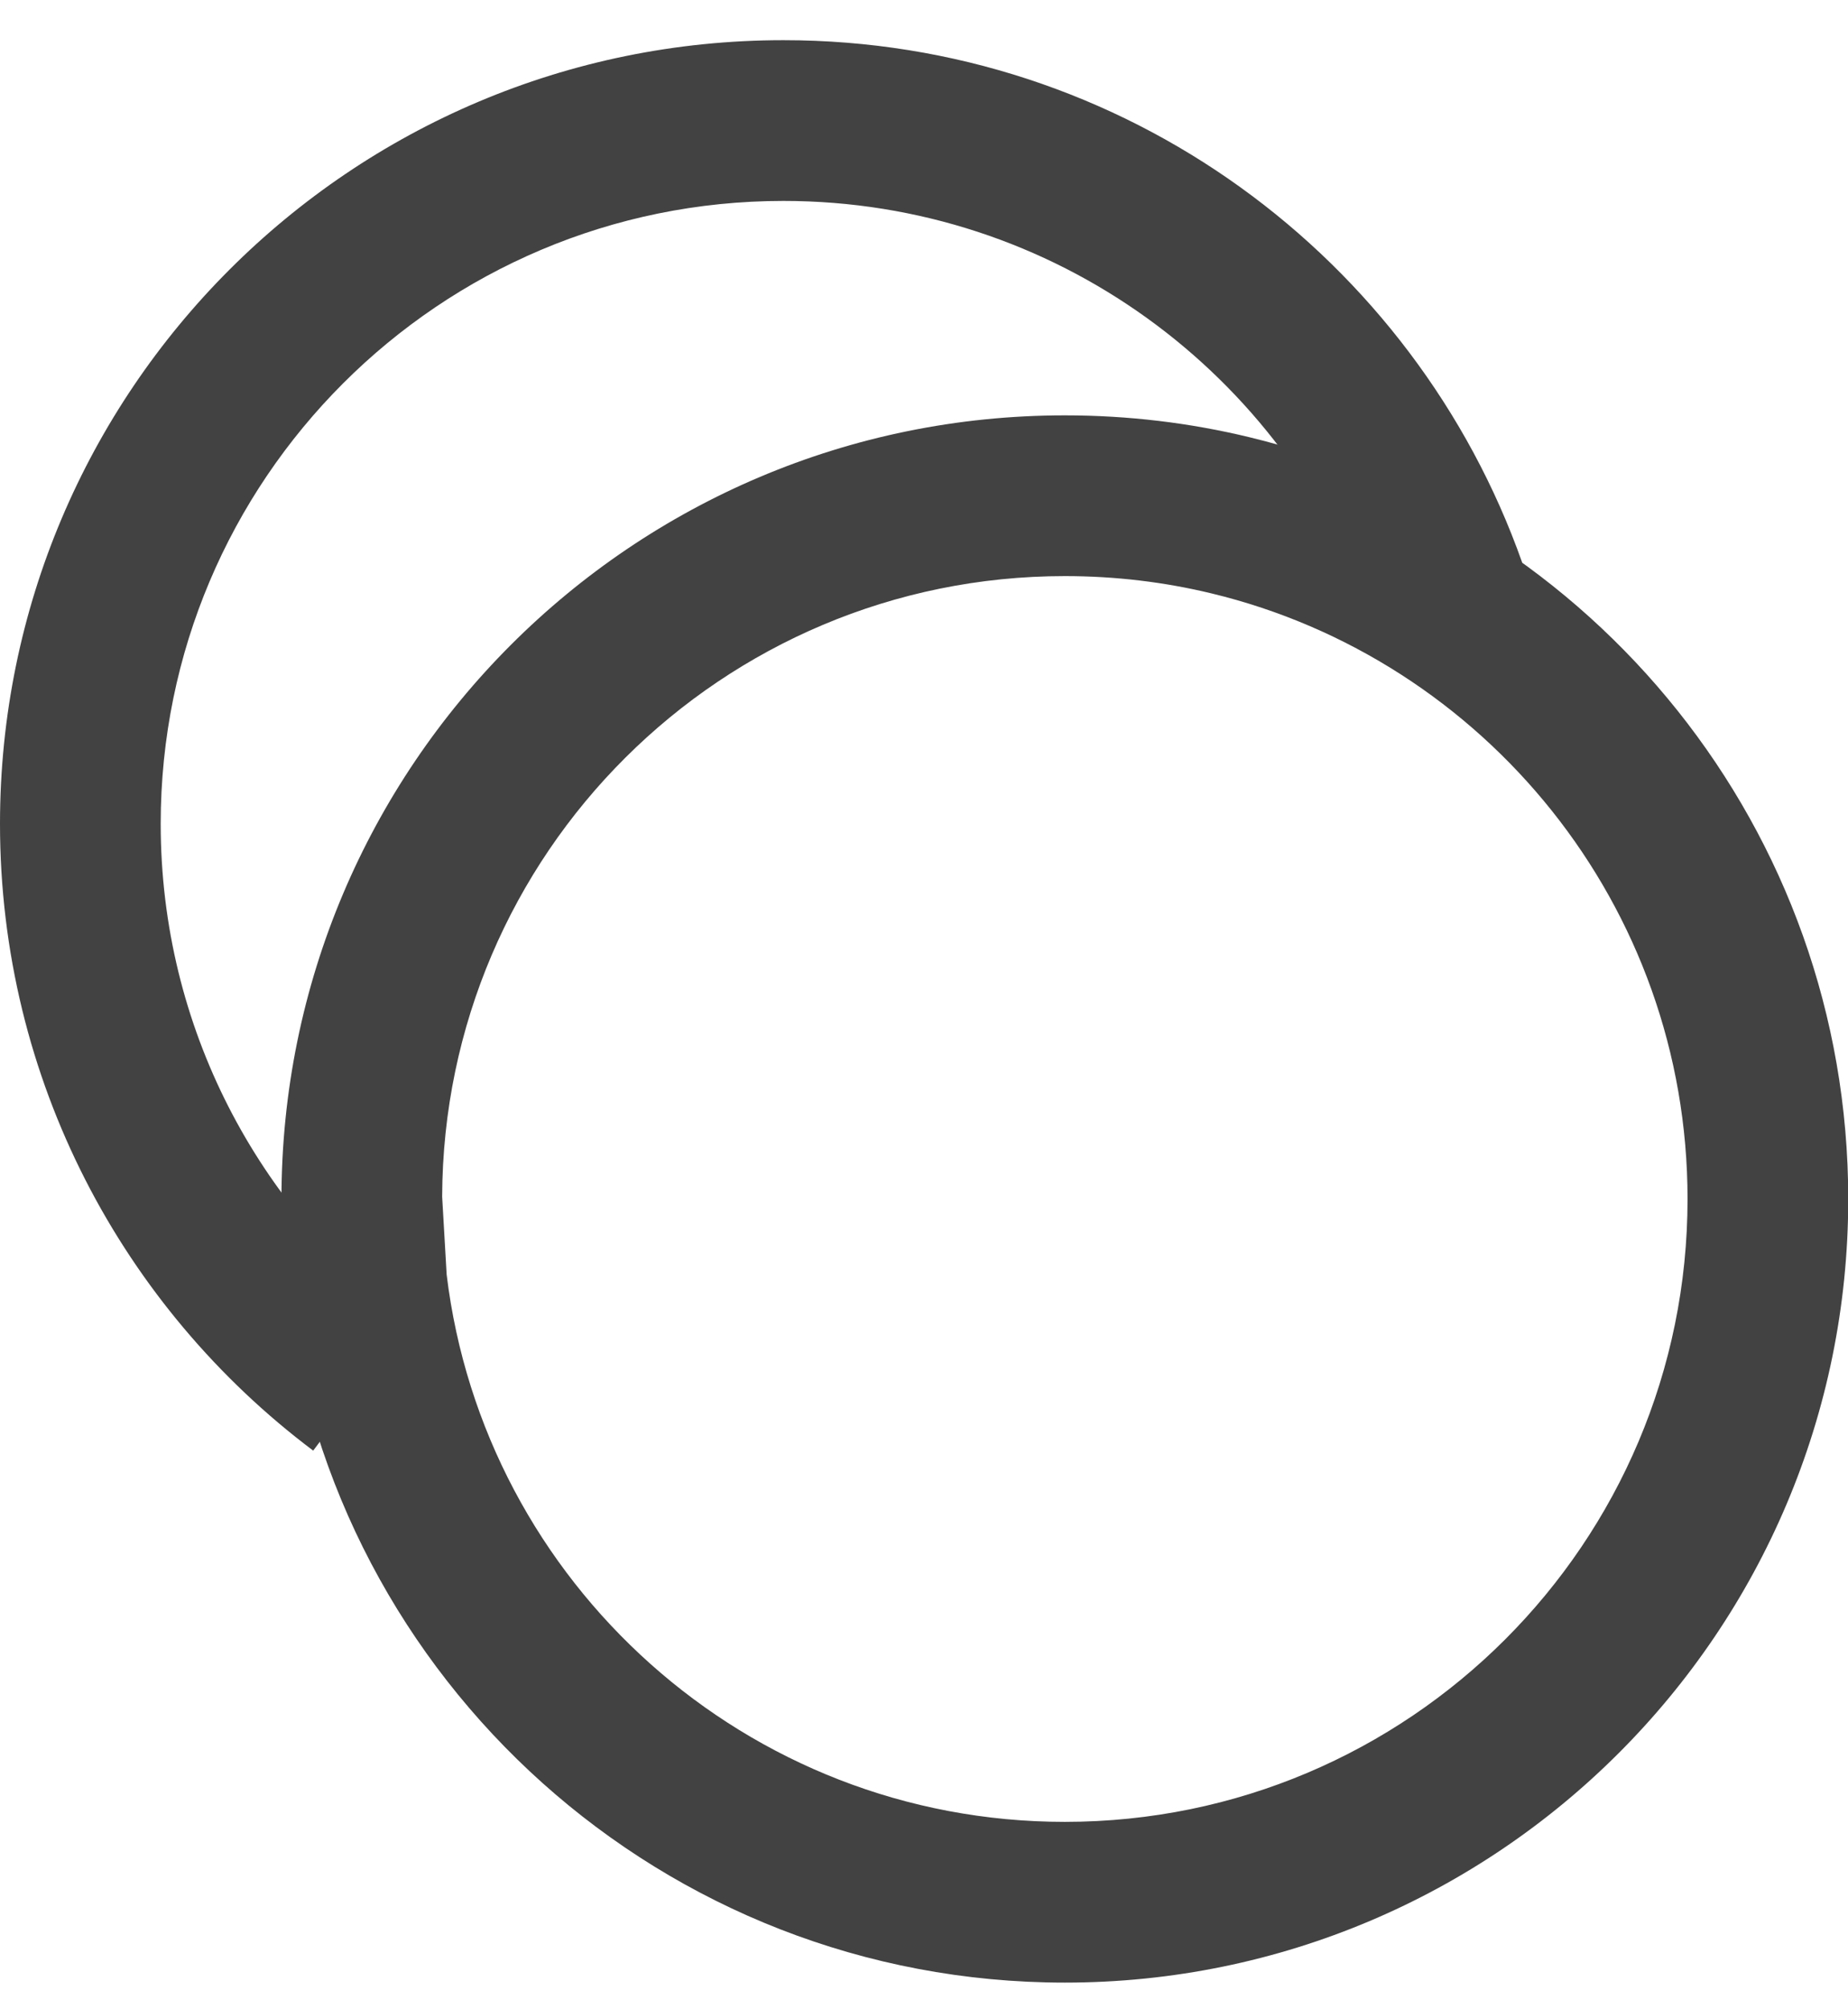
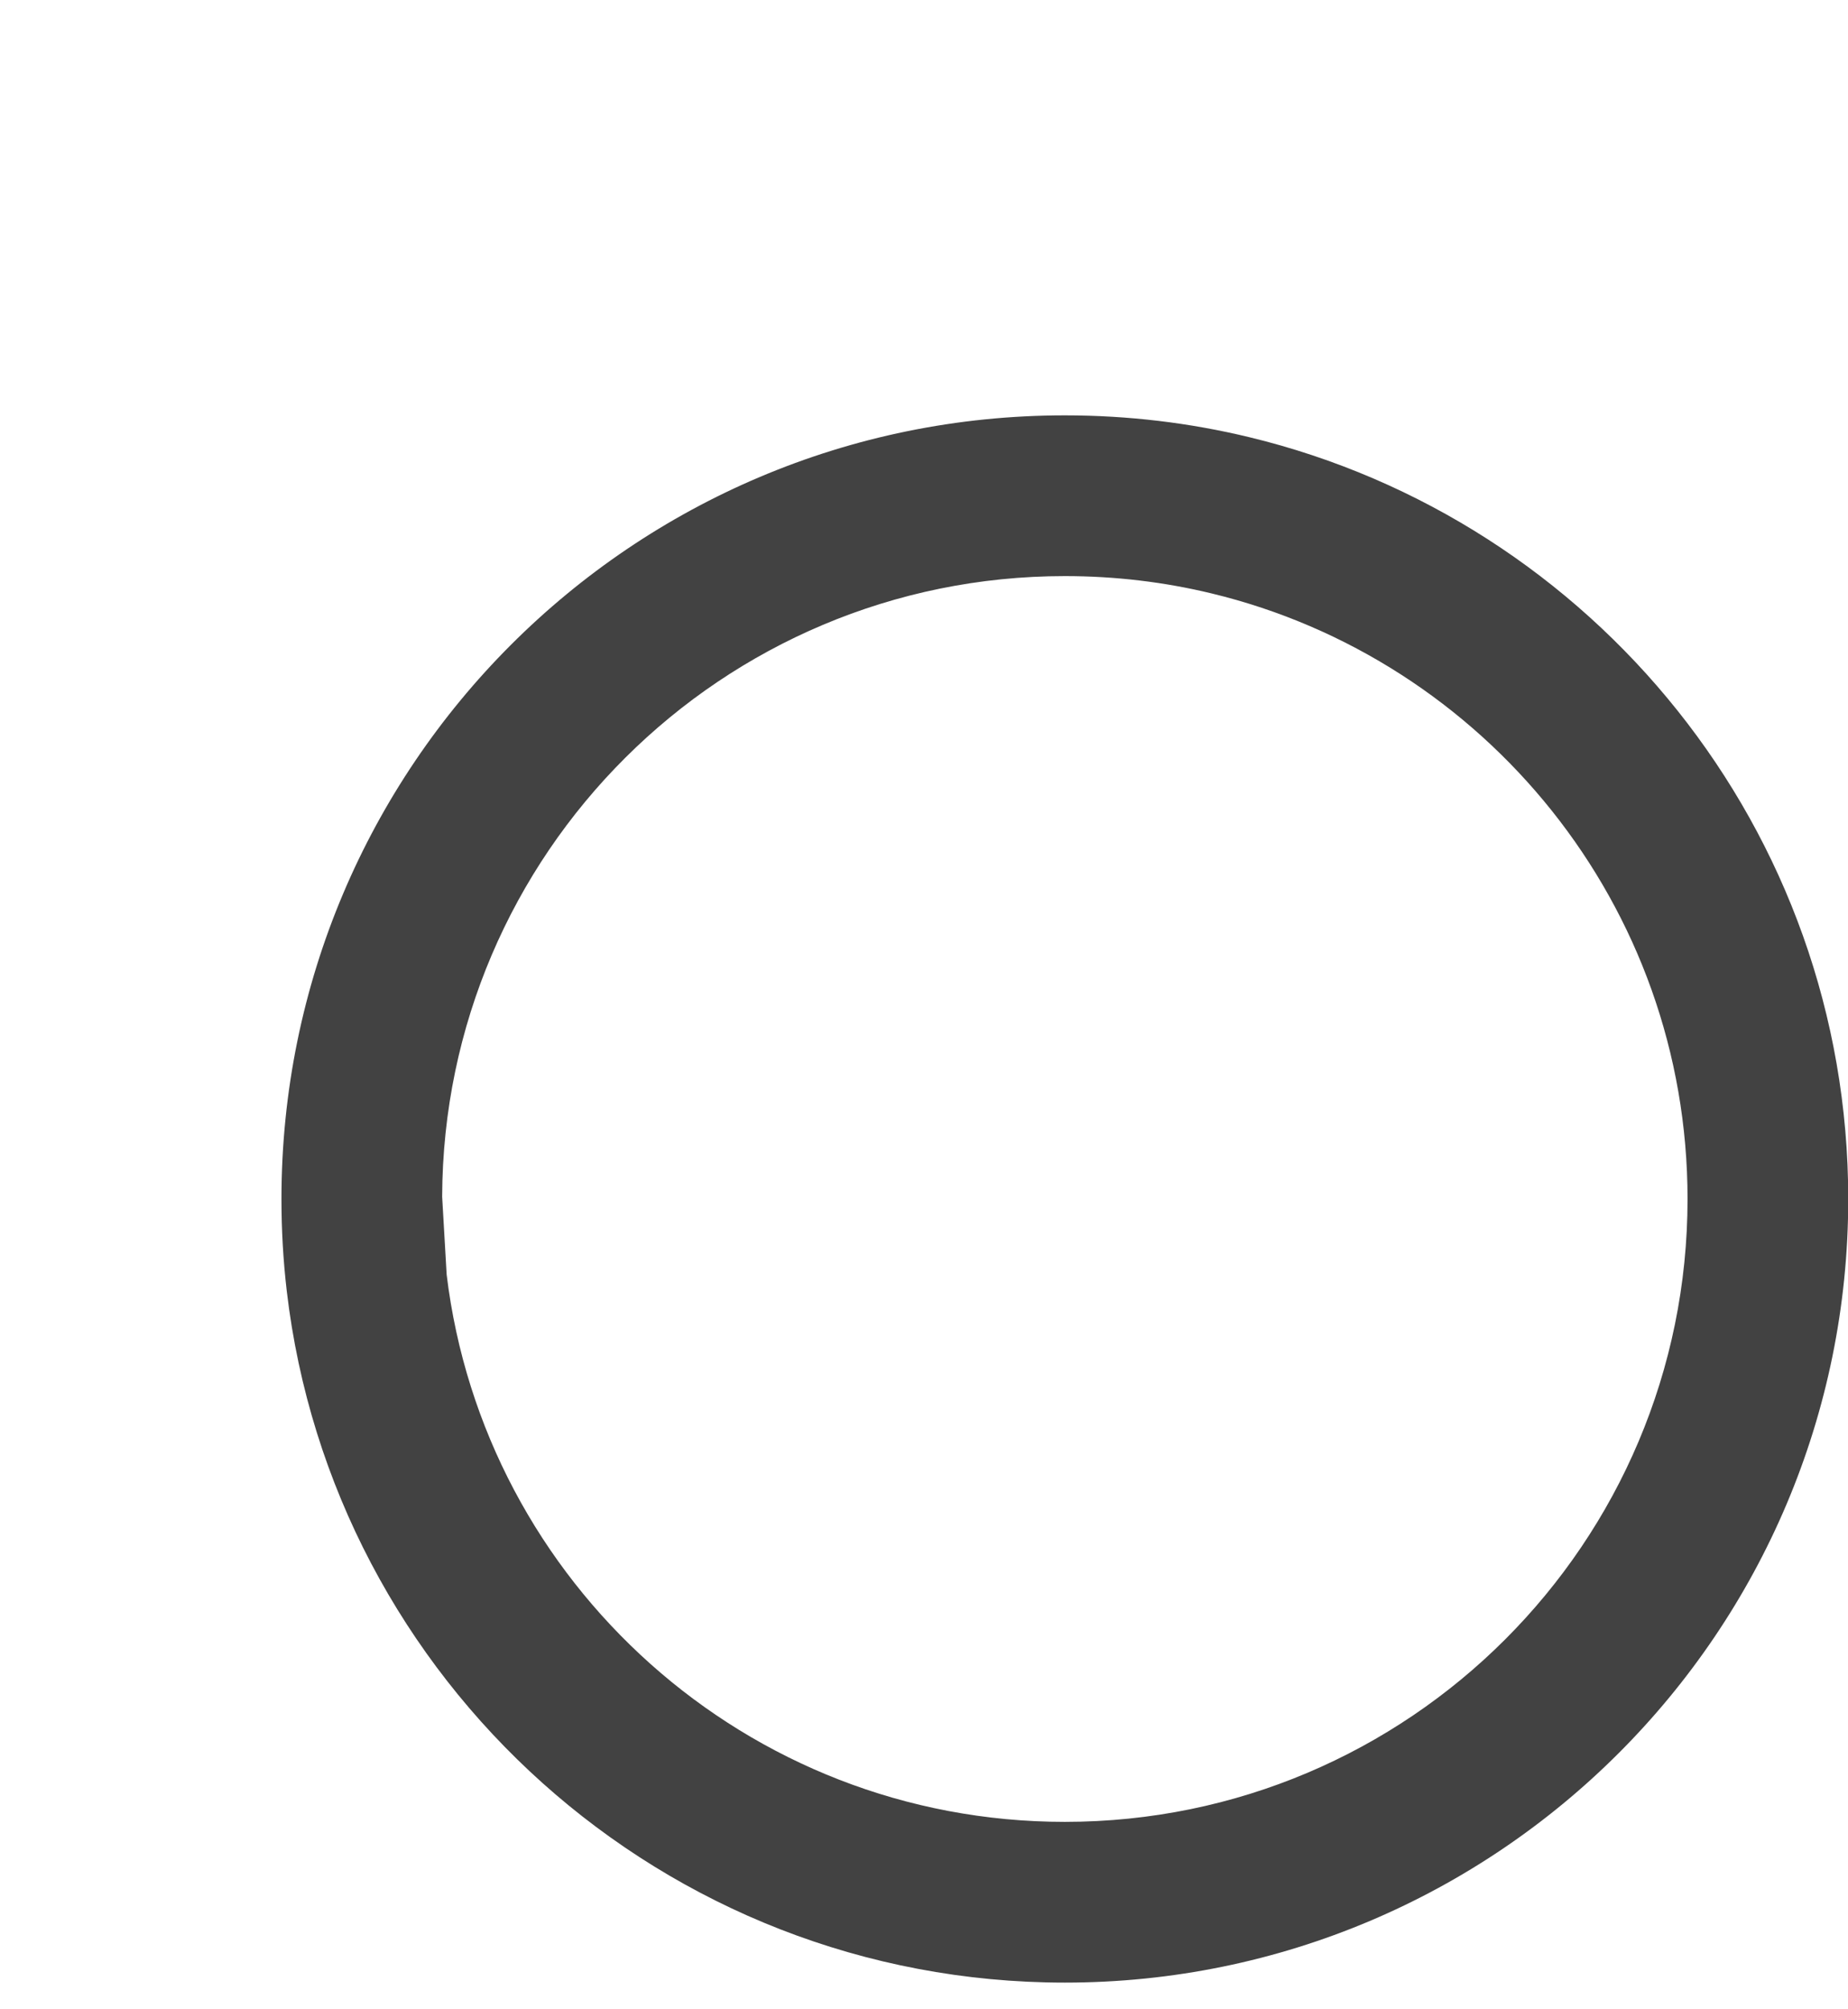
<svg xmlns="http://www.w3.org/2000/svg" width="23" height="25" viewBox="0 0 23 25" fill="none">
-   <path fill-rule="evenodd" clip-rule="evenodd" d="M9.75 2.5C5.47 2.5 2 5.97 2 10.25C2 12.784 3.216 15.035 5.1 16.451L3.898 18.049C1.533 16.272 0 13.44 0 10.25C0 4.865 4.365 0.5 9.75 0.5C13.997 0.5 17.607 3.215 18.945 7L17.059 7.667C15.995 4.655 13.123 2.5 9.75 2.5Z" fill="#424242" />
  <path fill-rule="evenodd" clip-rule="evenodd" d="M5.503 14.889L5.559 15.859C6.023 19.695 9.291 22.668 13.253 22.668C17.533 22.668 21.003 19.198 21.003 14.918C21.003 11.267 18.477 8.203 15.077 7.383C14.493 7.242 13.882 7.168 13.253 7.168C8.982 7.168 5.518 10.622 5.503 14.889ZM3.503 14.918C3.503 9.533 7.868 5.168 13.253 5.168C14.041 5.168 14.809 5.261 15.546 5.439C19.824 6.471 23.003 10.322 23.003 14.918C23.003 20.302 18.637 24.668 13.253 24.668C8.255 24.668 4.137 20.909 3.569 16.063C3.525 15.687 3.503 15.305 3.503 14.918Z" fill="#424242" />
</svg>